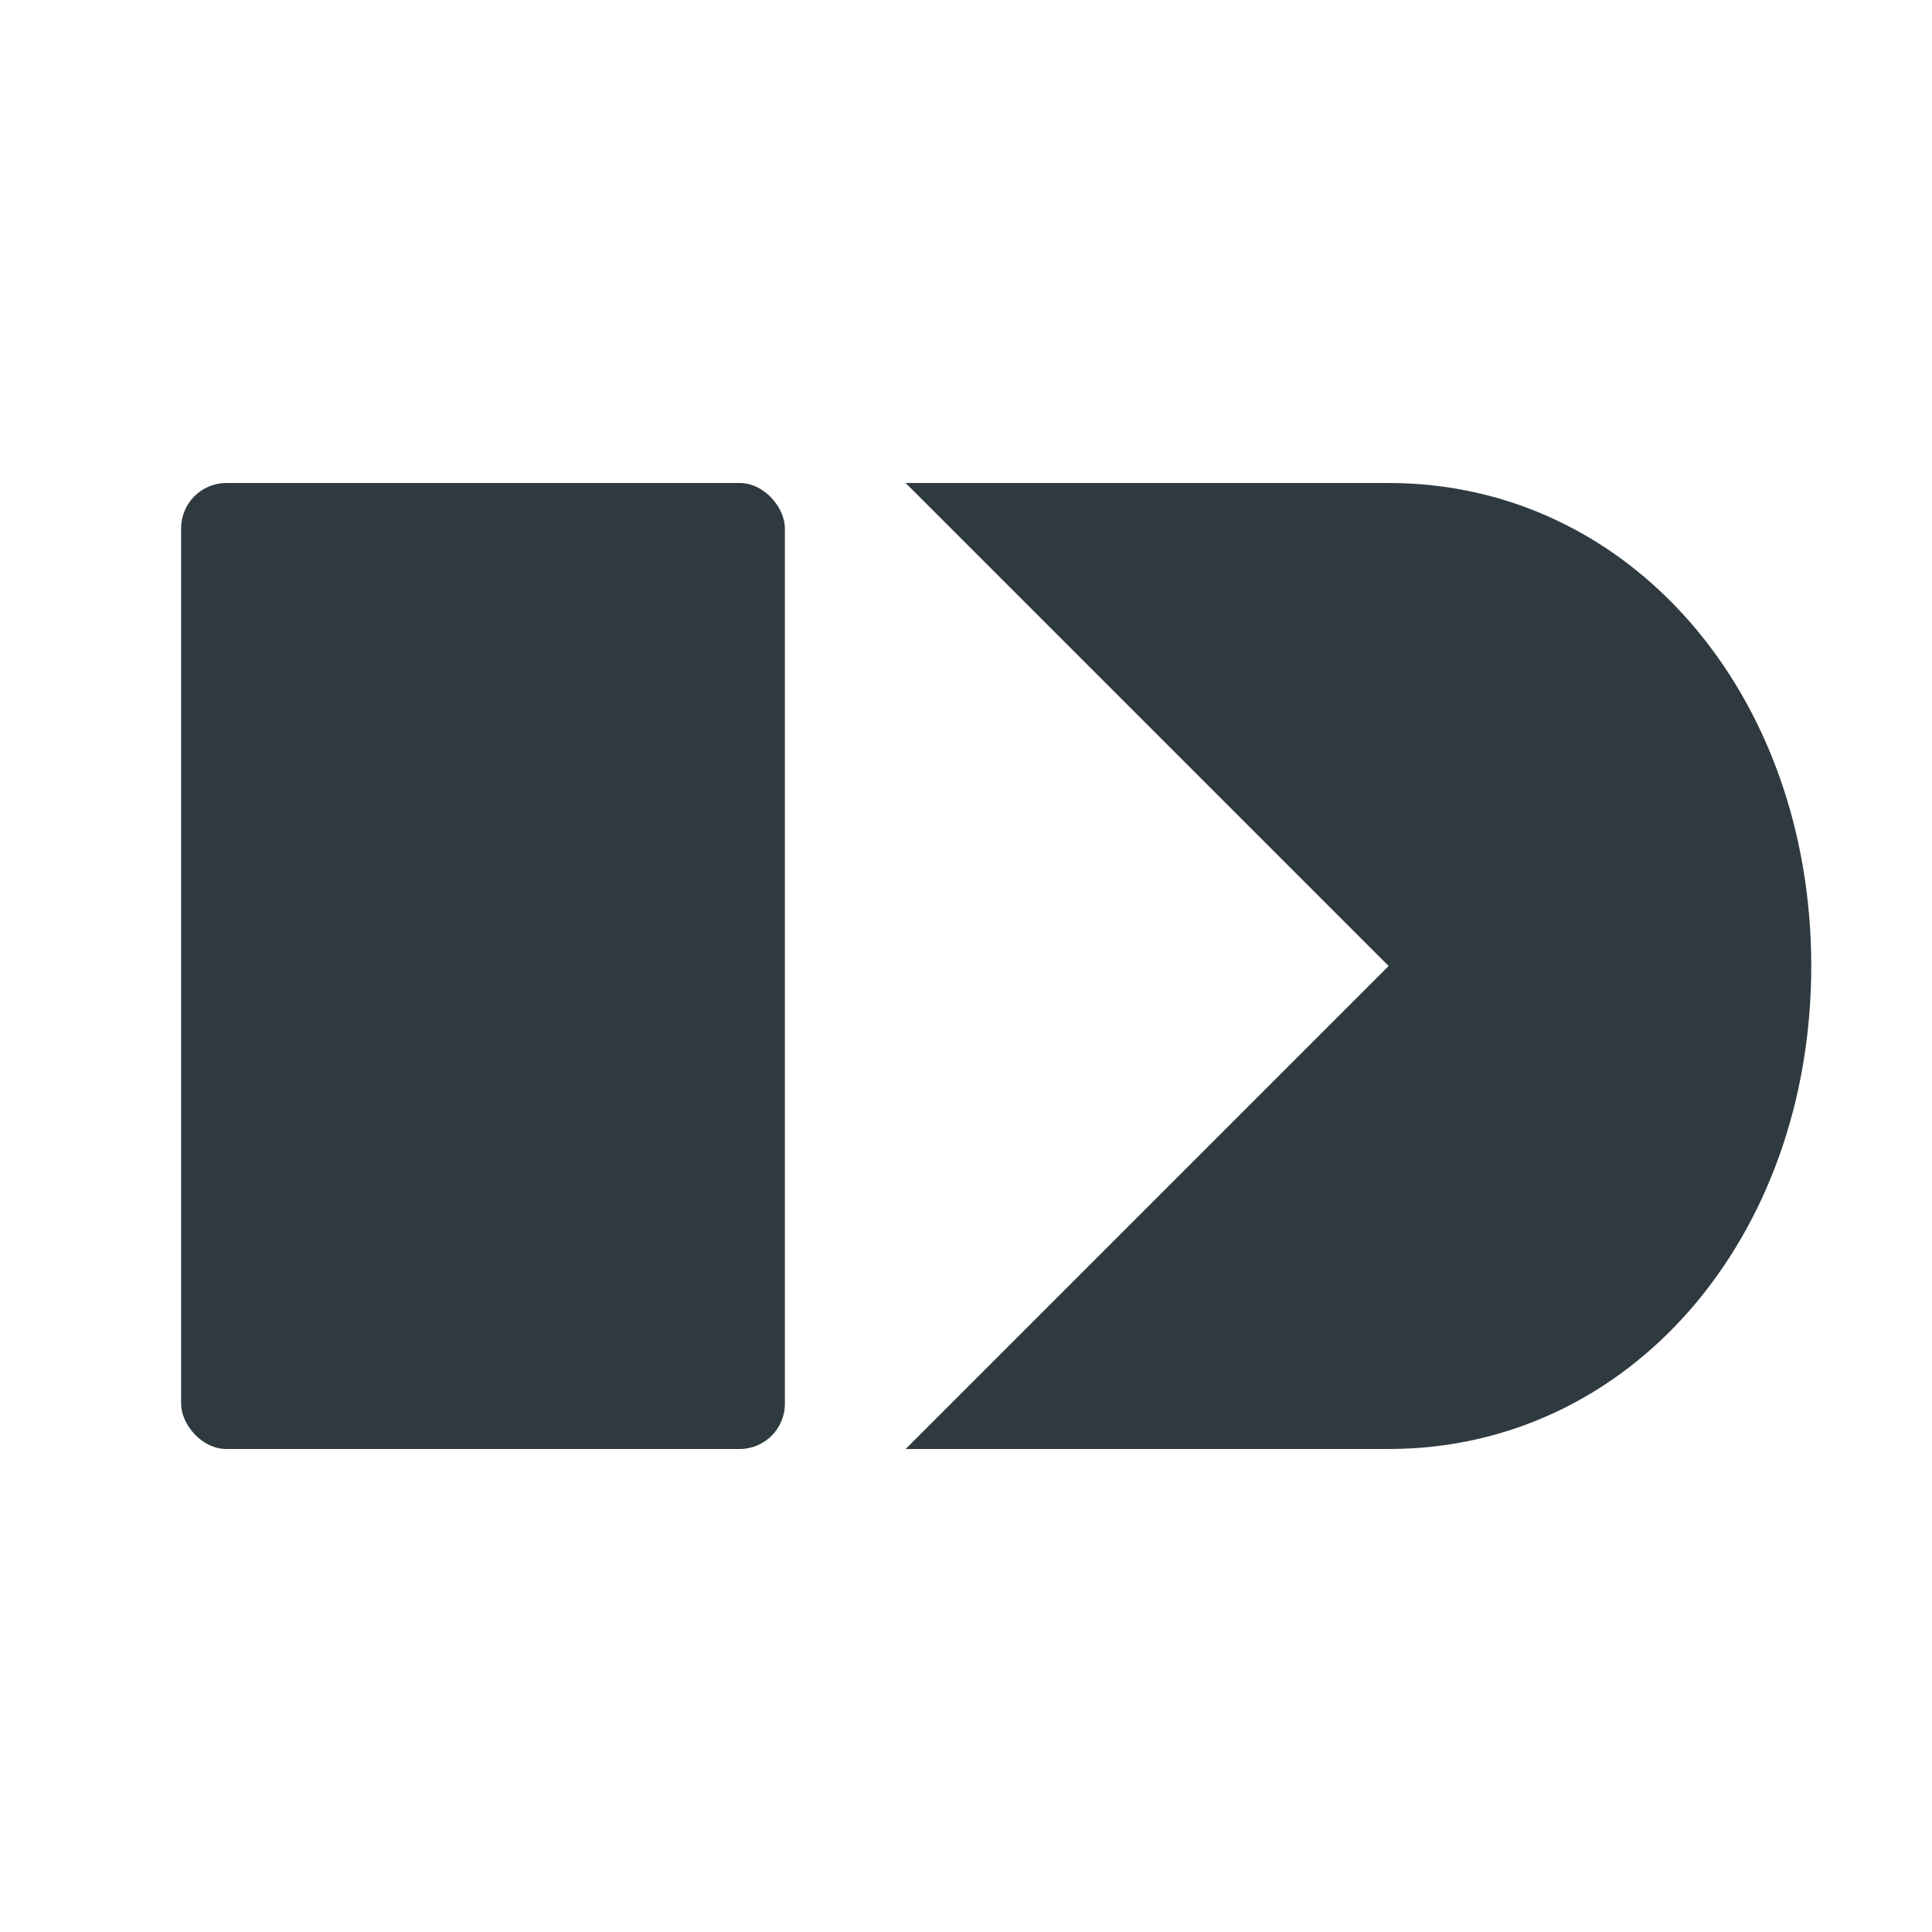
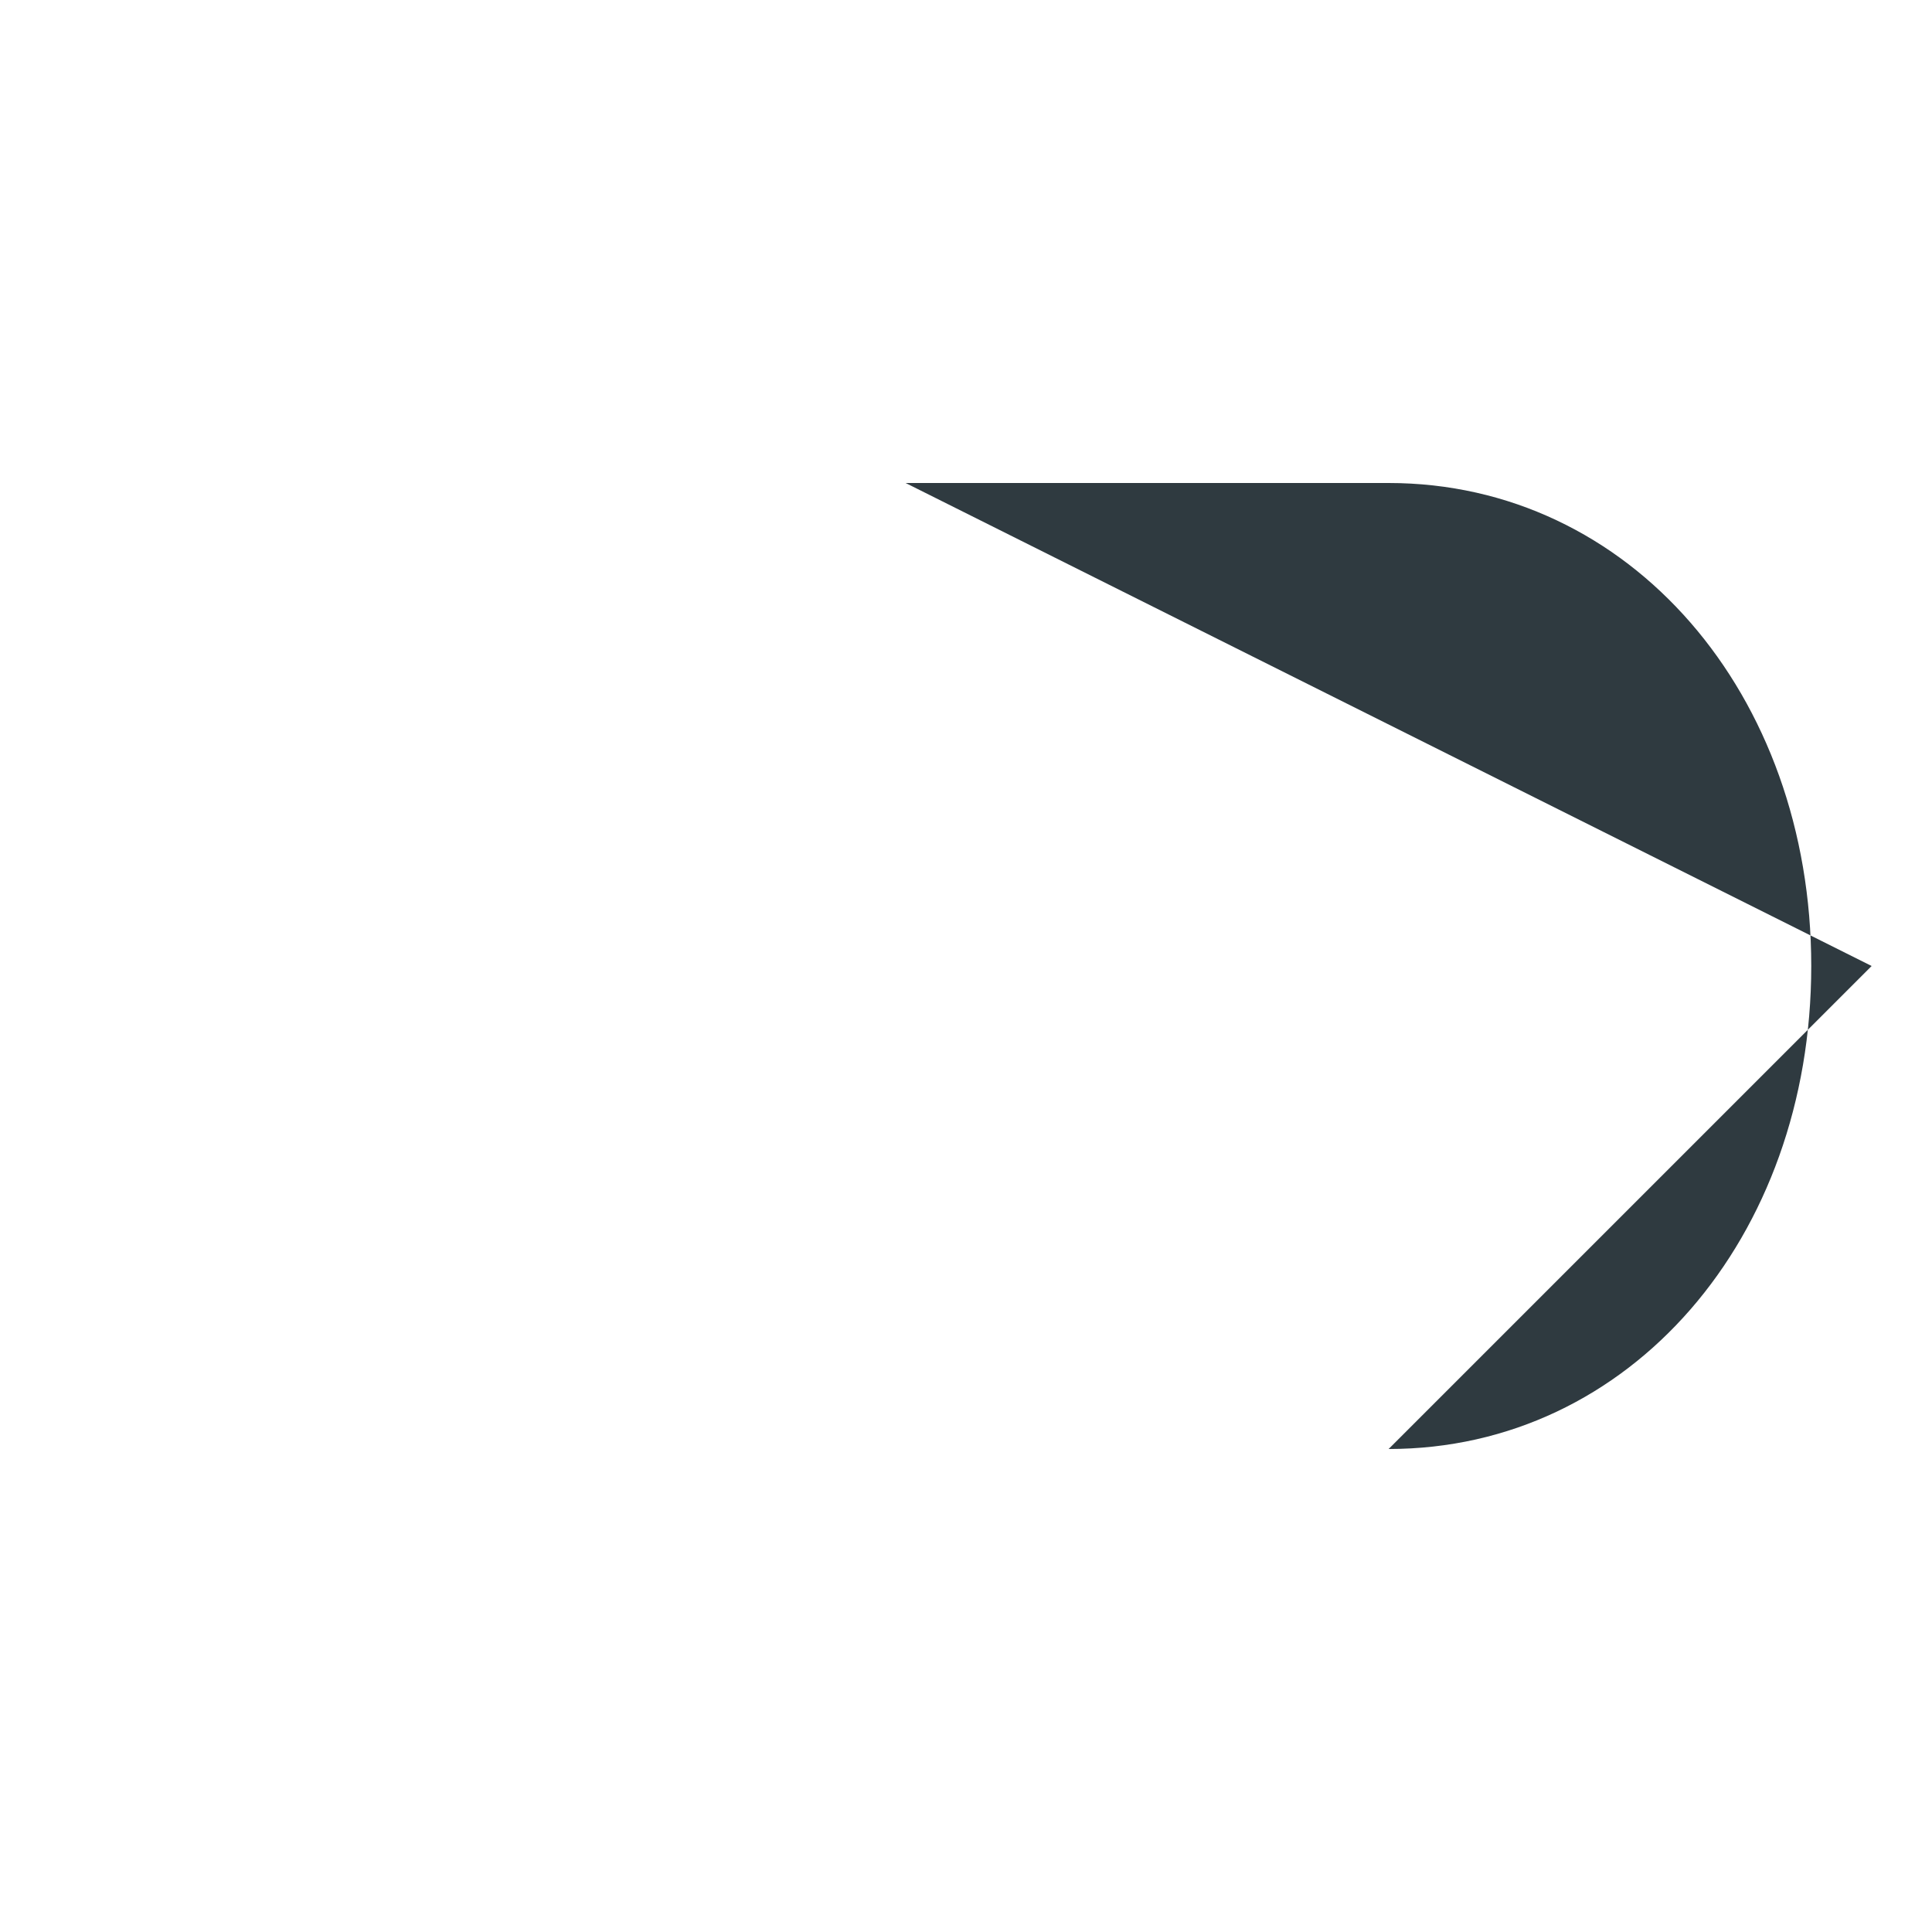
<svg xmlns="http://www.w3.org/2000/svg" viewBox="0 0 256 256" role="img" aria-labelledby="title">
  <title>Diabase D Mark</title>
-   <rect x="24" y="64" width="80" height="128" rx="6" fill="#2f3a40" />
-   <path d="M120 64h64c32 0 56 28 56 64s-24 64-56 64h-64l64-64z" fill="#2f3a40" />
+   <path d="M120 64h64c32 0 56 28 56 64s-24 64-56 64l64-64z" fill="#2f3a40" />
</svg>